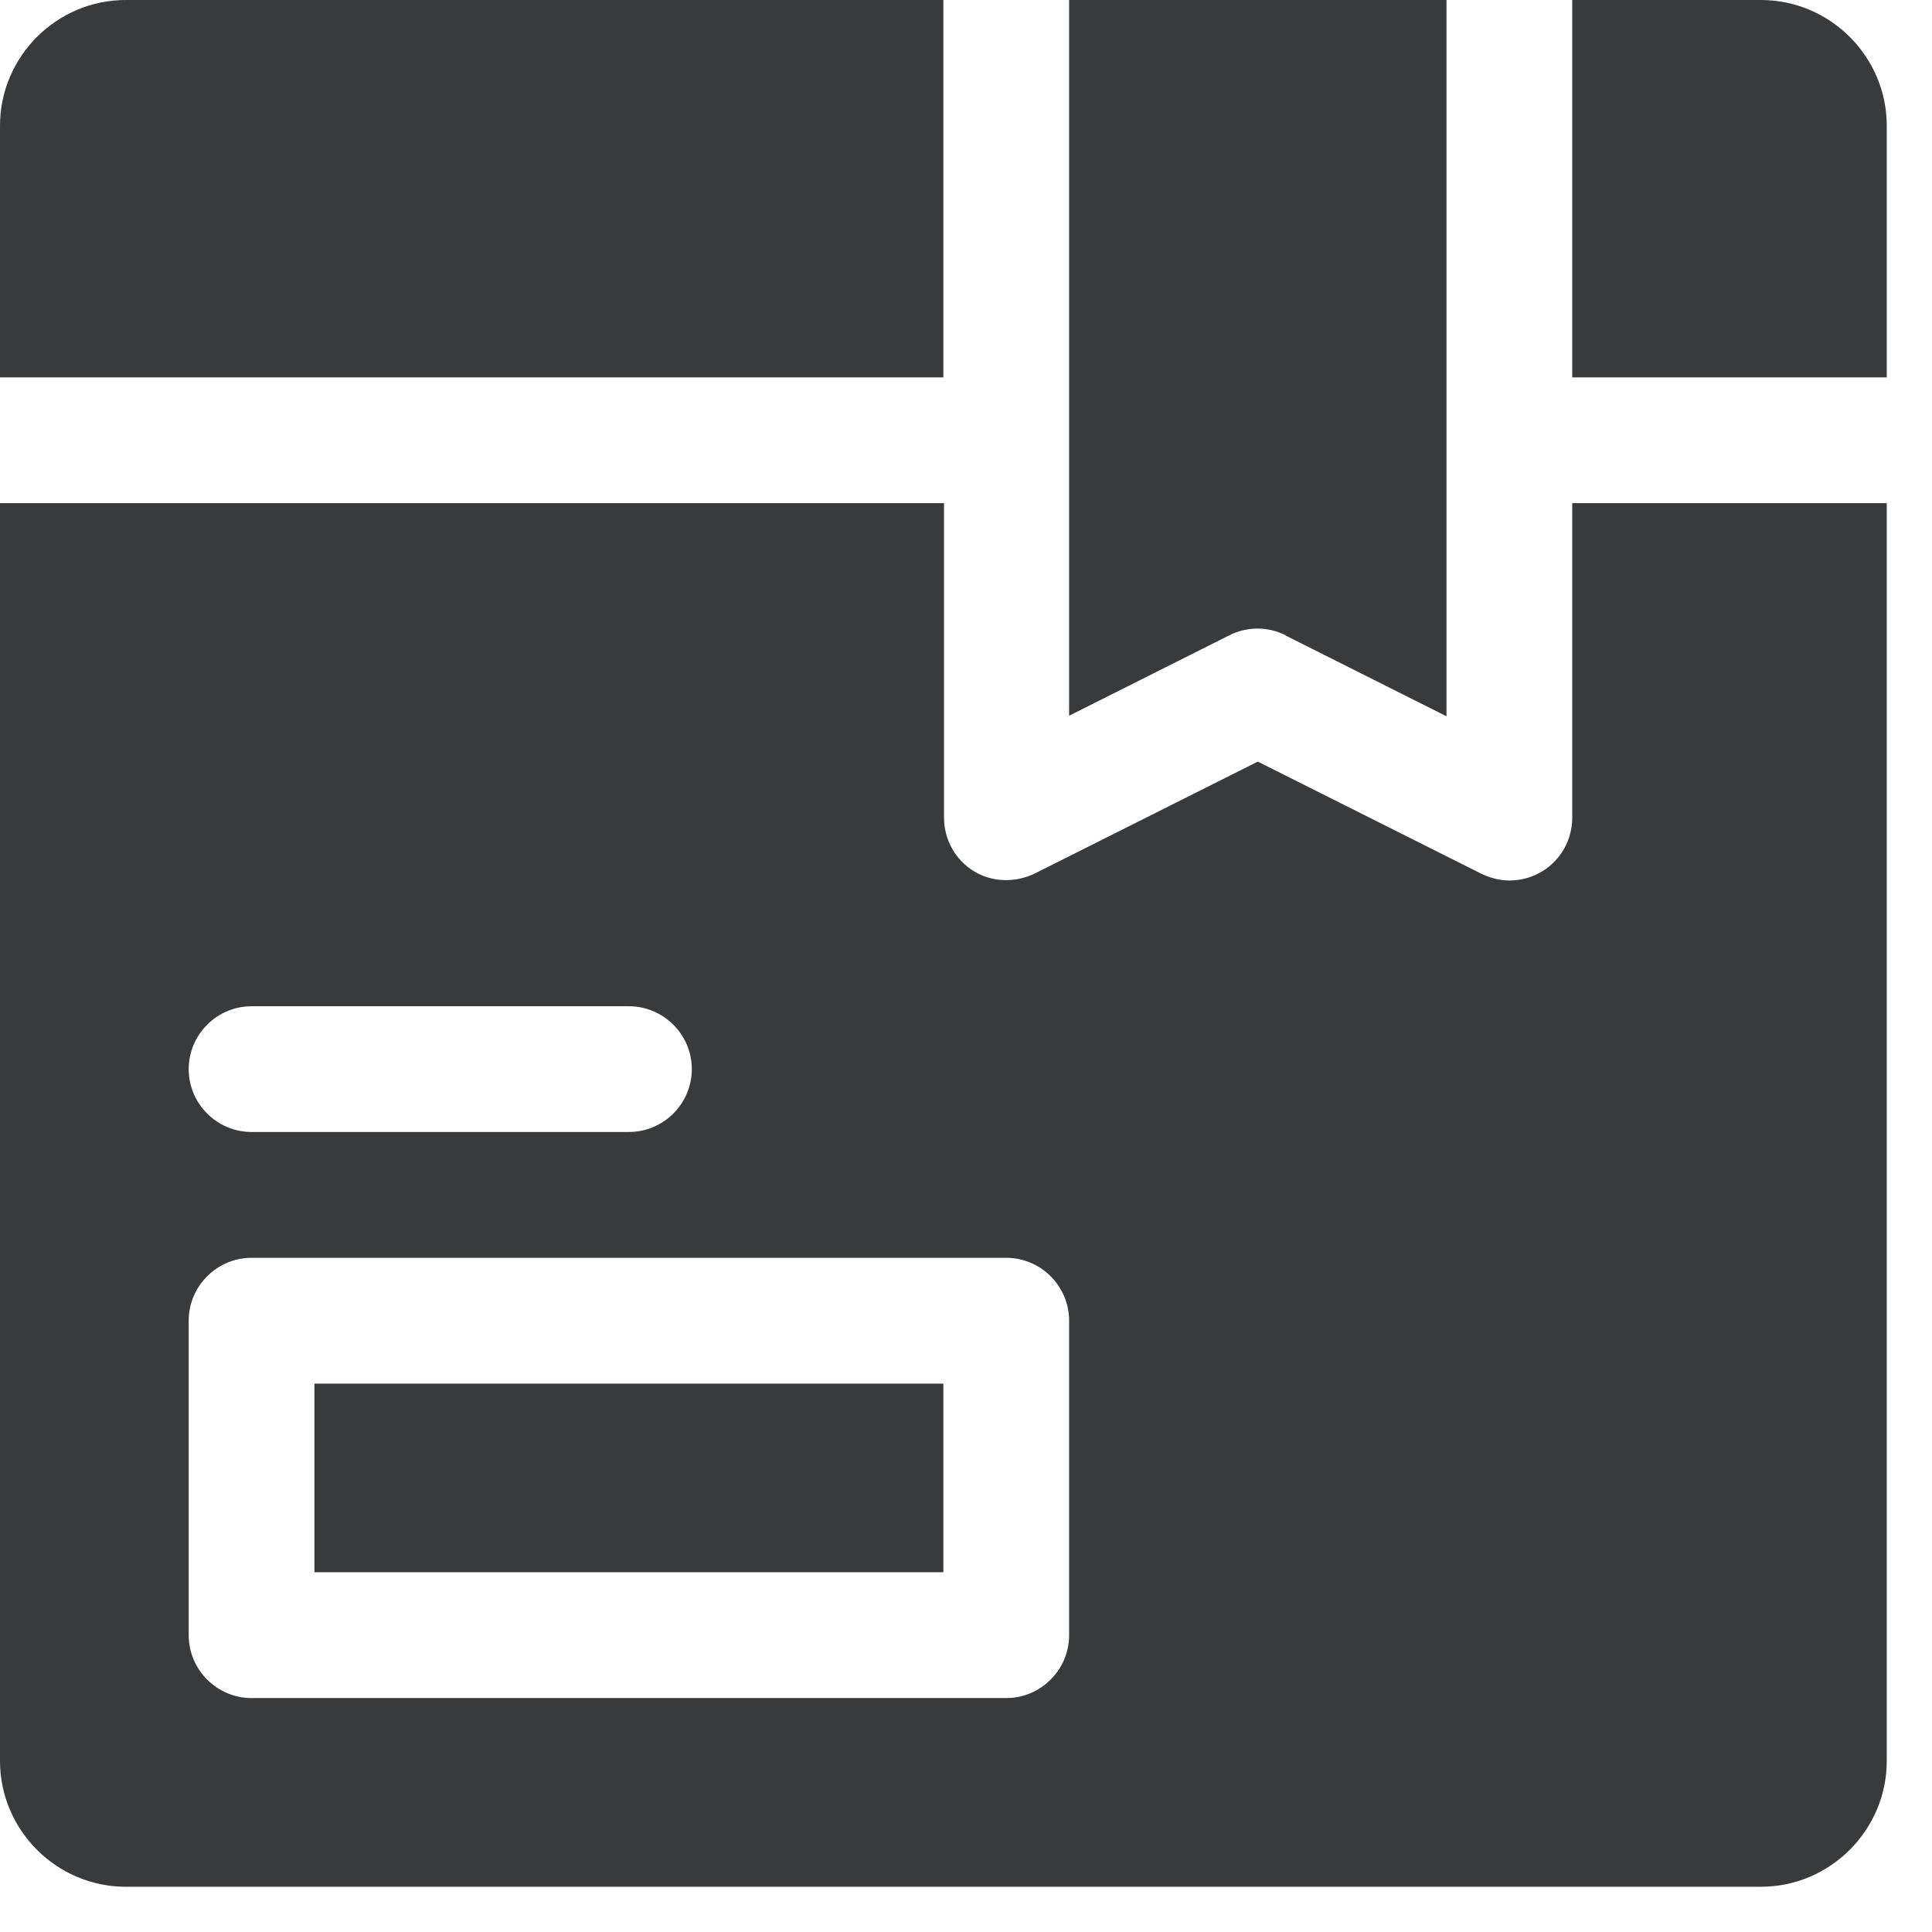
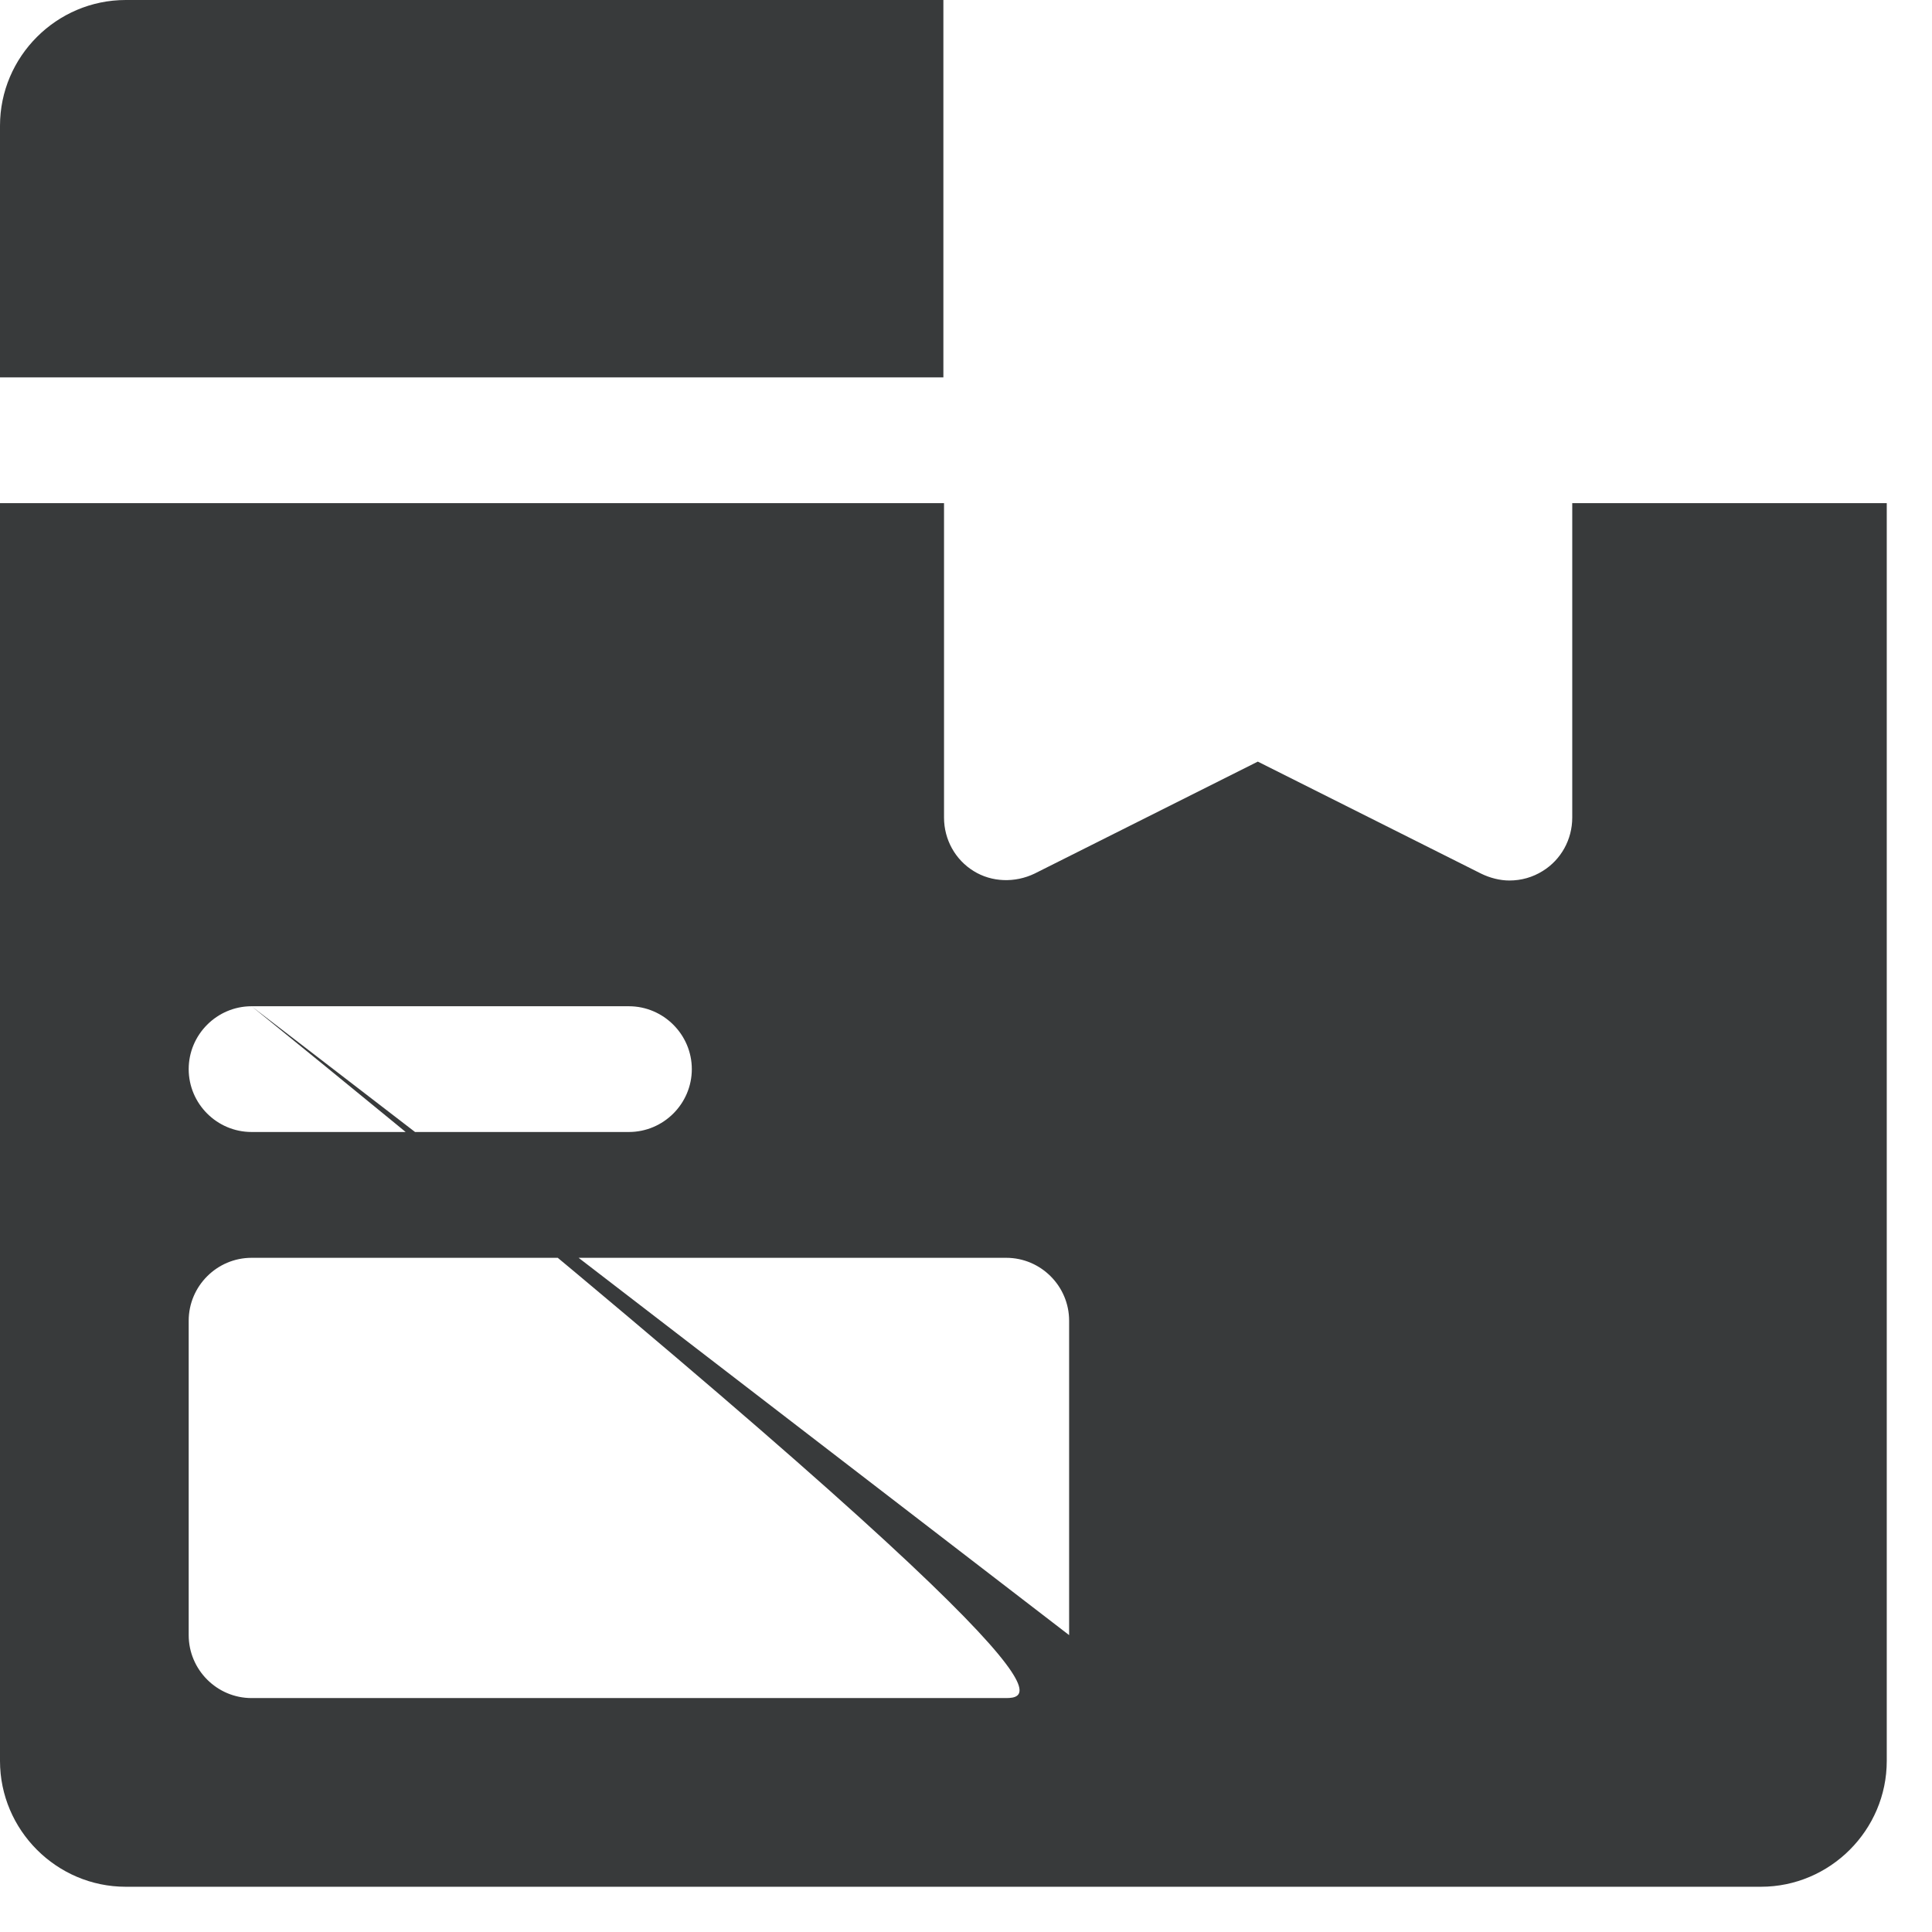
<svg xmlns="http://www.w3.org/2000/svg" fill="none" viewBox="0 0 24 24" height="24" width="24">
  <path fill="#383A3B" d="M11.719 4.688V0H1.562C0.703 0 0 0.703 0 1.562V4.688H11.719Z" />
-   <path fill="#383A3B" d="M15.977 7.898L17.969 8.898V0H13.281V8.891L15.273 7.891C15.492 7.781 15.75 7.781 15.969 7.891L15.977 7.898Z" />
-   <path fill="#383A3B" d="M19.531 4.688H23.438V1.562C23.438 0.703 22.734 0 21.875 0H19.531V4.688Z" />
-   <path fill="#383A3B" d="M19.531 6.25V10.156C19.531 10.43 19.391 10.68 19.164 10.82C19.039 10.898 18.898 10.938 18.75 10.938C18.633 10.938 18.508 10.906 18.398 10.852L15.625 9.461L12.852 10.852C12.609 10.969 12.32 10.961 12.094 10.82C11.867 10.68 11.727 10.43 11.727 10.156V6.25H0V21.875C0 22.734 0.703 23.438 1.562 23.438H21.875C22.734 23.438 23.438 22.734 23.438 21.875V6.25H19.531ZM3.125 12.5H7.812C8.242 12.5 8.594 12.852 8.594 13.281C8.594 13.711 8.242 14.062 7.812 14.062H3.125C2.695 14.062 2.344 13.711 2.344 13.281C2.344 12.852 2.695 12.5 3.125 12.5ZM13.281 20.312C13.281 20.742 12.93 21.094 12.5 21.094H3.125C2.695 21.094 2.344 20.742 2.344 20.312V16.406C2.344 15.977 2.695 15.625 3.125 15.625H12.5C12.93 15.625 13.281 15.977 13.281 16.406V20.312Z" />
-   <path fill="#383A3B" d="M3.906 17.188H11.719V19.531H3.906V17.188Z" />
+   <path fill="#383A3B" d="M19.531 6.25V10.156C19.531 10.43 19.391 10.68 19.164 10.82C19.039 10.898 18.898 10.938 18.75 10.938C18.633 10.938 18.508 10.906 18.398 10.852L15.625 9.461L12.852 10.852C12.609 10.969 12.32 10.961 12.094 10.82C11.867 10.68 11.727 10.43 11.727 10.156V6.25H0V21.875C0 22.734 0.703 23.438 1.562 23.438H21.875C22.734 23.438 23.438 22.734 23.438 21.875V6.25H19.531ZM3.125 12.5H7.812C8.242 12.5 8.594 12.852 8.594 13.281C8.594 13.711 8.242 14.062 7.812 14.062H3.125C2.695 14.062 2.344 13.711 2.344 13.281C2.344 12.852 2.695 12.5 3.125 12.5ZC13.281 20.742 12.93 21.094 12.5 21.094H3.125C2.695 21.094 2.344 20.742 2.344 20.312V16.406C2.344 15.977 2.695 15.625 3.125 15.625H12.5C12.93 15.625 13.281 15.977 13.281 16.406V20.312Z" />
</svg>